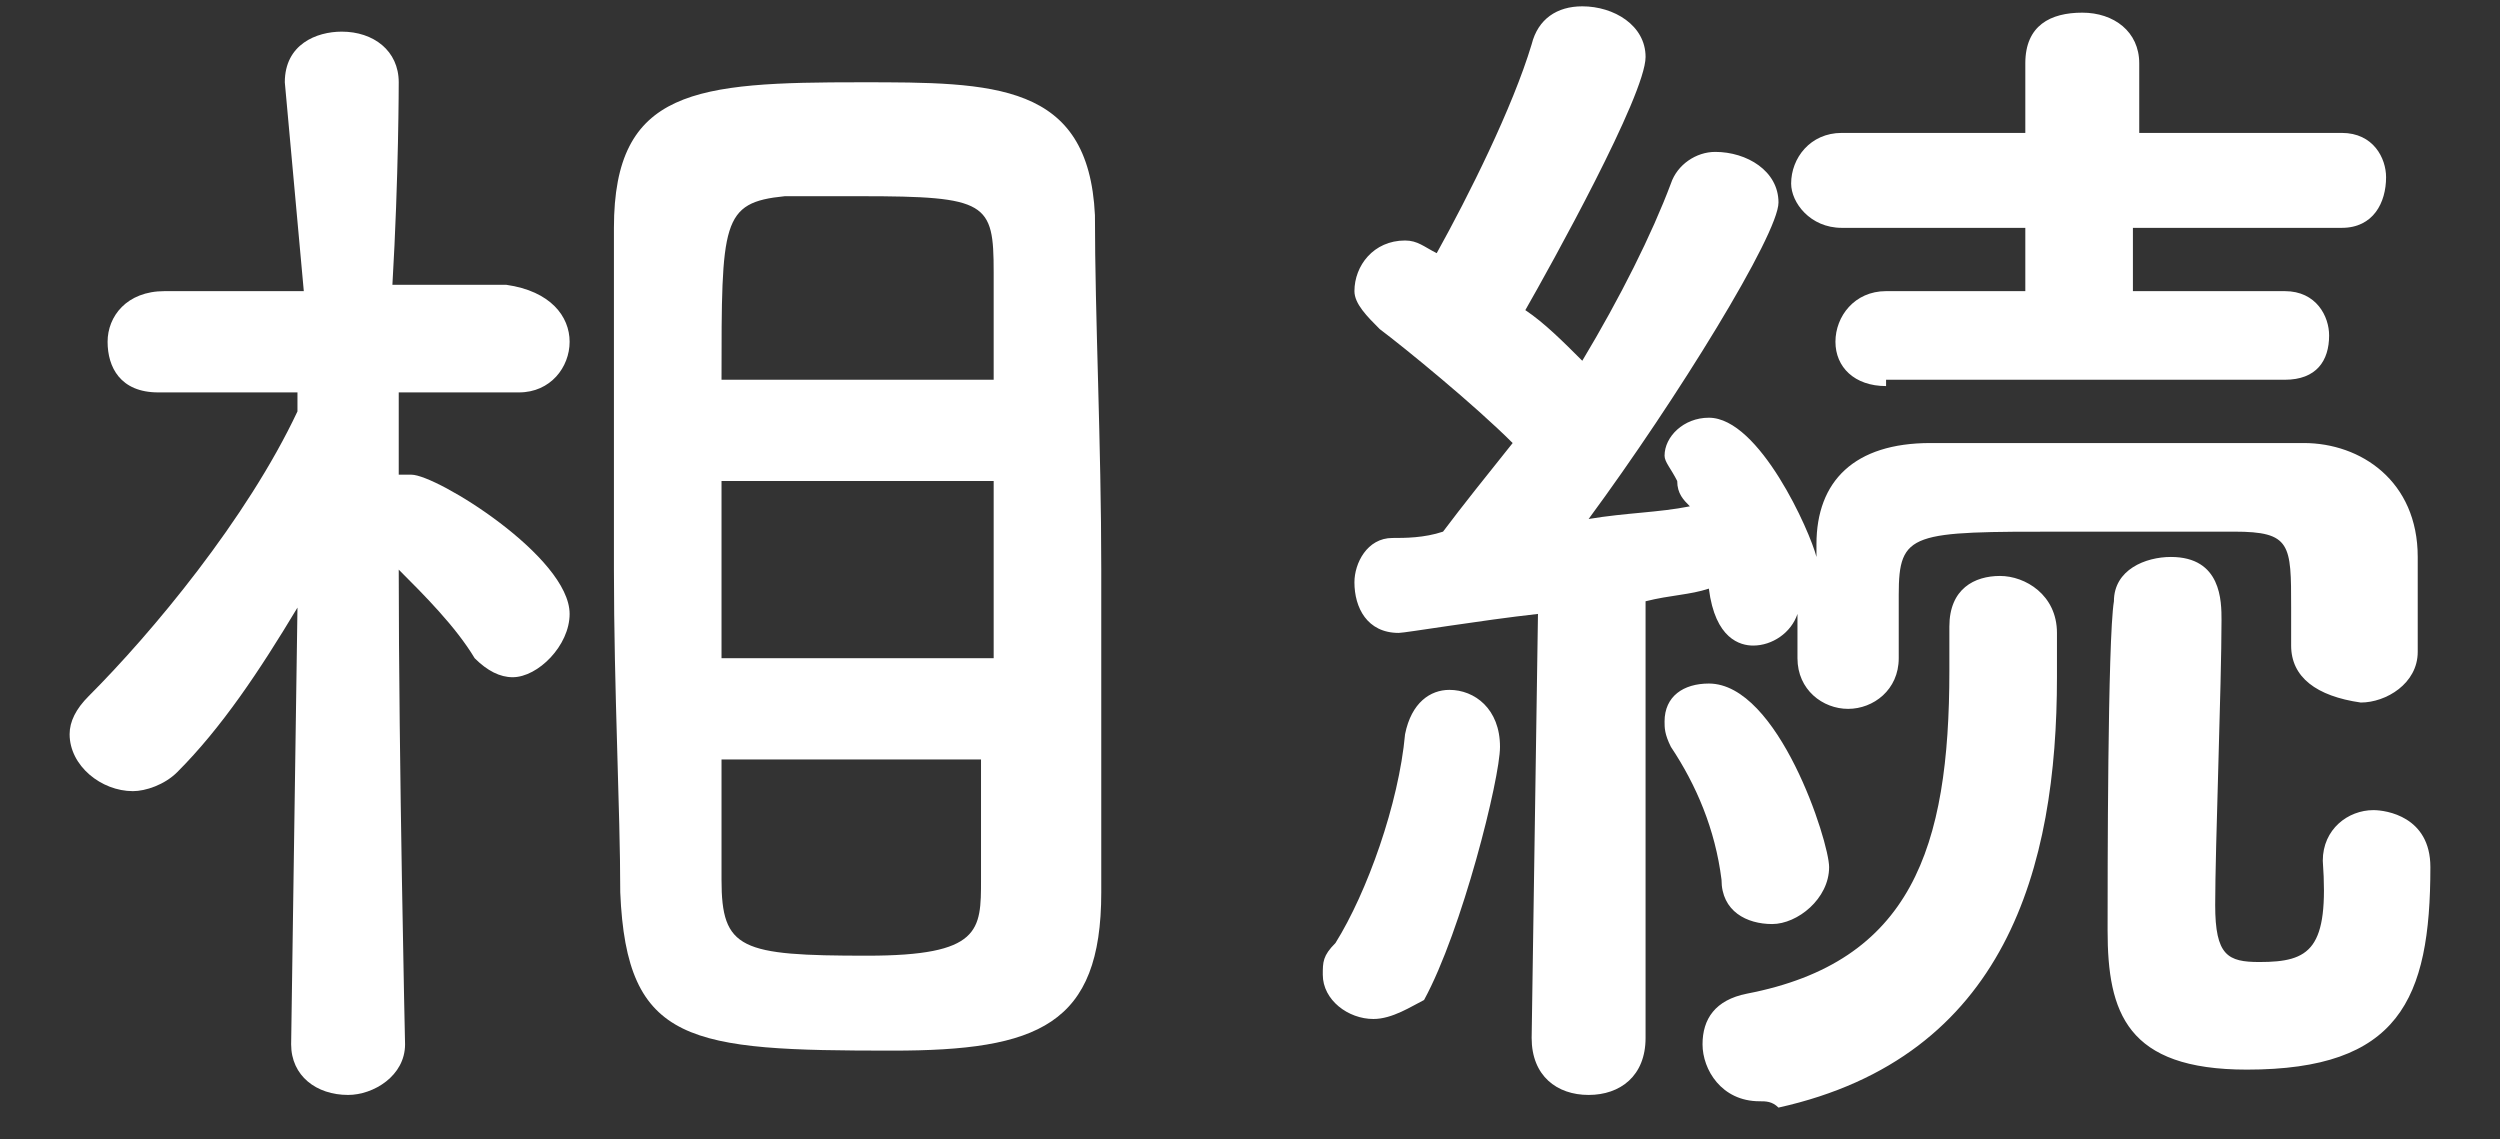
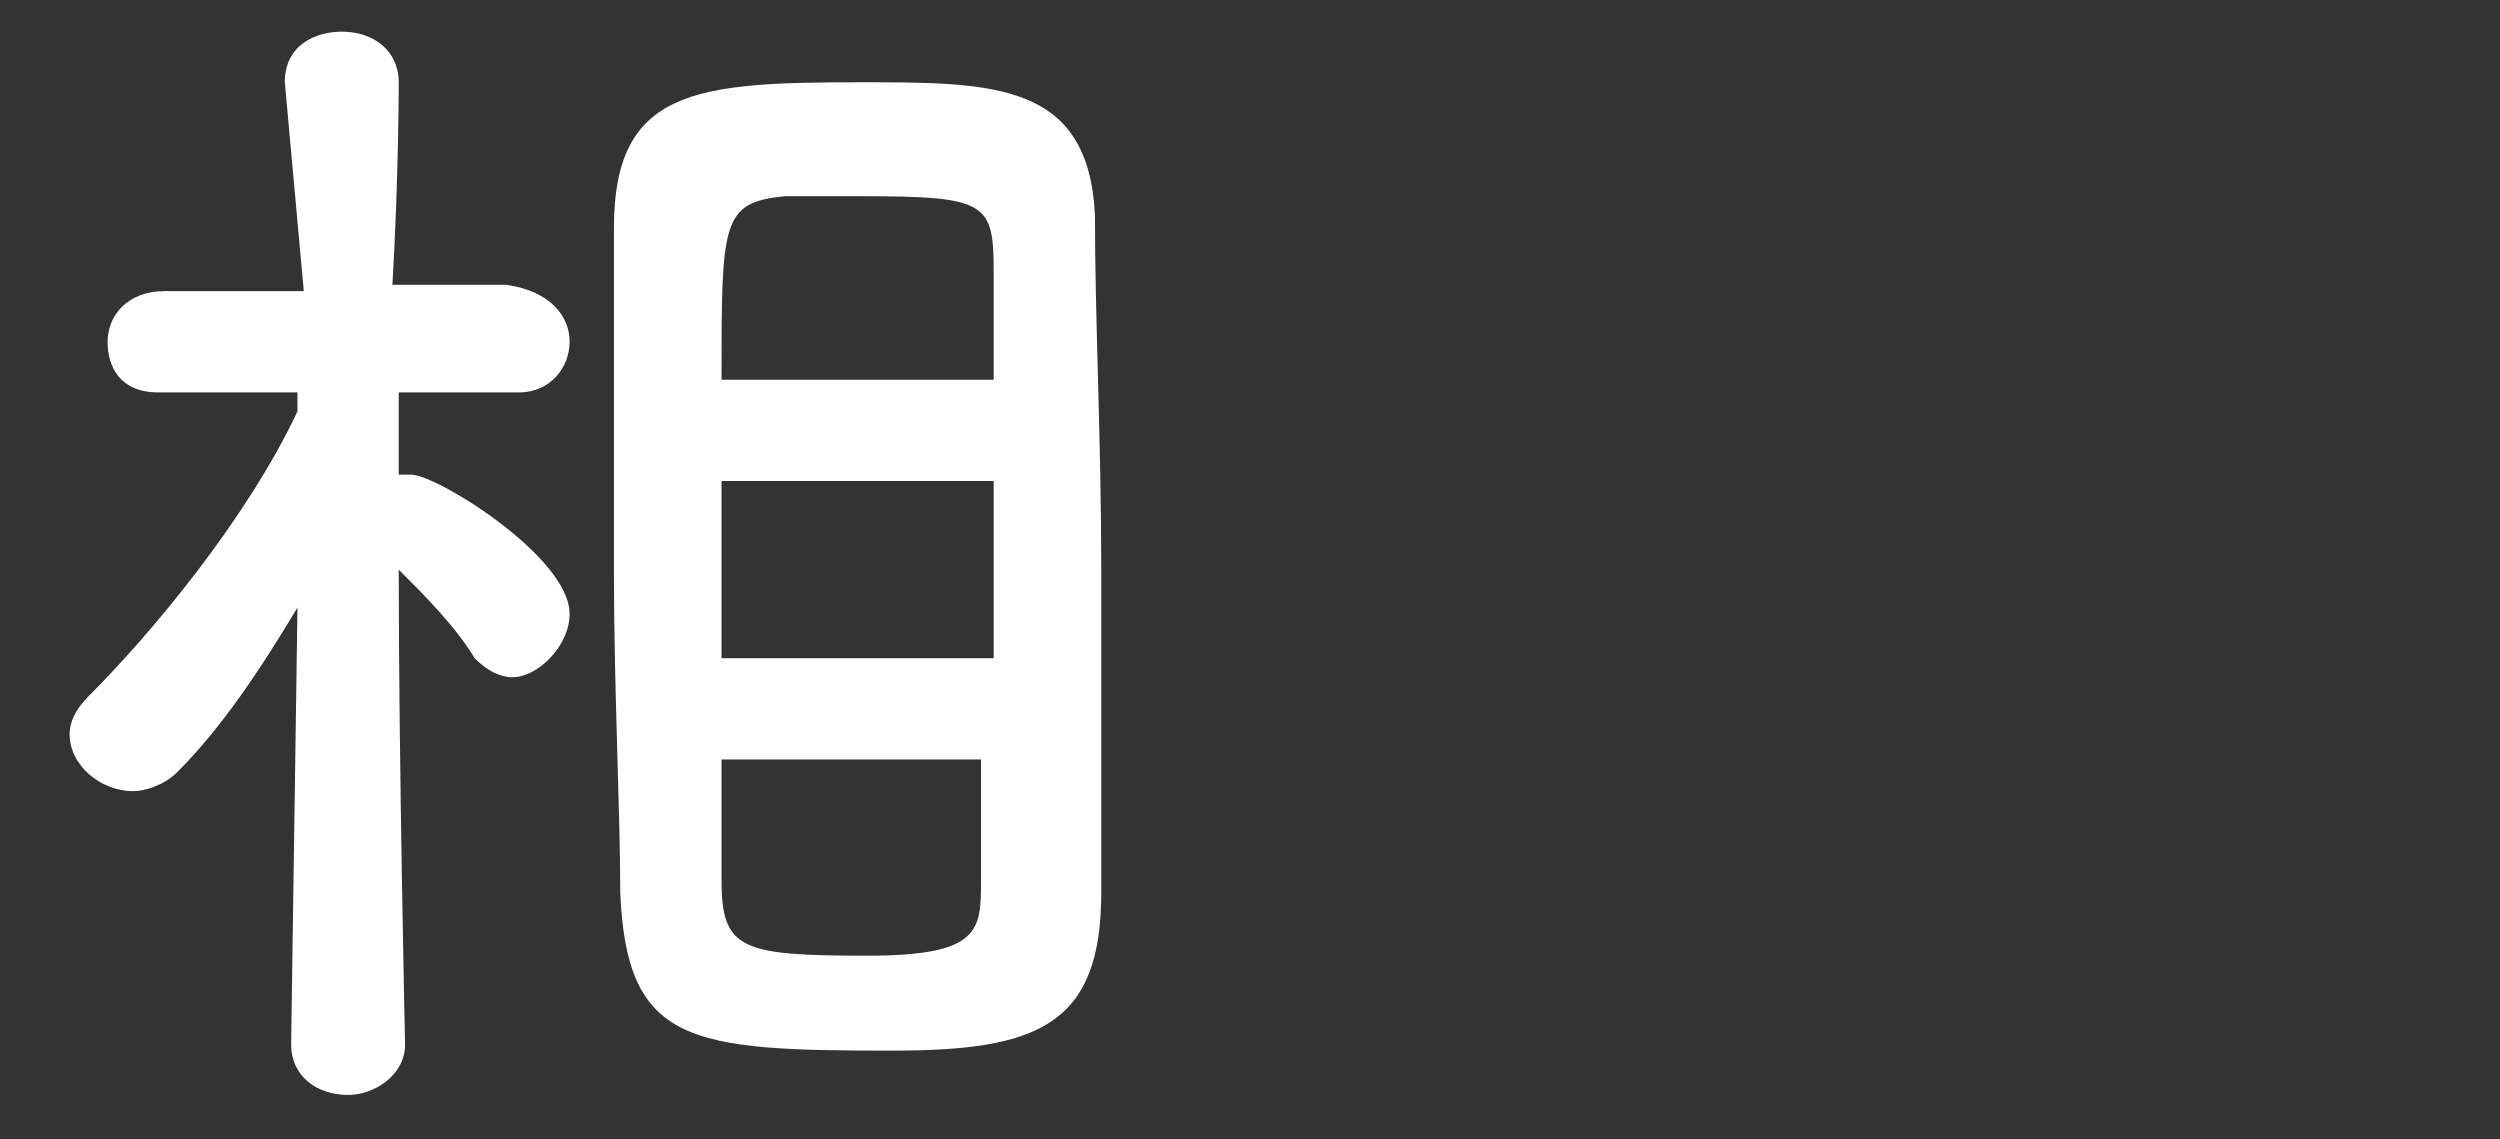
<svg xmlns="http://www.w3.org/2000/svg" version="1.1" id="レイヤー_1" x="0px" y="0px" width="39.5px" height="18px" viewBox="0 0 39.5 18" style="enable-background:new 0 0 39.5 18;" xml:space="preserve">
  <rect x="0" y="0" width="39.5" height="18" fill="#333333" stroke="none" />
  <style type="text/css">
	.st0{fill:#FFFFFF;}
</style>
  <g>
    <path class="st0" d="M6.4,16.5c0,0.5-0.5,0.8-0.9,0.8c-0.5,0-0.9-0.3-0.9-0.8l0,0l0.1-6.9c-0.6,1-1.2,1.9-1.9,2.6   c-0.2,0.2-0.5,0.3-0.7,0.3c-0.5,0-1-0.4-1-0.9c0-0.2,0.1-0.4,0.3-0.6c1-1,2.5-2.8,3.3-4.5V6.2H2.5l0,0c-0.6,0-0.8-0.4-0.8-0.8   S2,4.6,2.6,4.6h2.2L4.5,1.3l0,0c0-0.6,0.5-0.8,0.9-0.8c0.5,0,0.9,0.3,0.9,0.8l0,0c0,0,0,1.5-0.1,3.2H8C8.7,4.6,9,5,9,5.4   S8.7,6.2,8.2,6.2l0,0H6.3c0,0.5,0,0.9,0,1.3c0.1,0,0.1,0,0.2,0C6.9,7.5,9,8.8,9,9.7c0,0.5-0.5,1-0.9,1c-0.2,0-0.4-0.1-0.6-0.3   C7.2,9.9,6.7,9.4,6.3,9C6.3,12,6.4,16.5,6.4,16.5L6.4,16.5z M9.7,9c0-1.9,0-3.8,0-5.4c0-2.2,1.3-2.3,3.9-2.3c2.1,0,3.6,0,3.7,2.1   C17.3,5,17.4,7,17.4,9c0,1.8,0,3.5,0,5.1c0,2.1-1,2.5-3.3,2.5c-3.2,0-4.2-0.1-4.3-2.5C9.8,12.8,9.7,10.9,9.7,9z M15.7,7.6h-4.3v2.8   h4.3V7.6z M15.7,6c0-0.6,0-1.2,0-1.7c0-1.1-0.1-1.2-2.1-1.2c-0.4,0-0.8,0-1.2,0c-1,0.1-1,0.4-1,2.9H15.7z M11.4,12   c0,0.7,0,1.4,0,1.9c0,1.1,0.3,1.2,2.3,1.2c1.8,0,1.8-0.4,1.8-1.2c0-0.6,0-1.2,0-1.9H11.4z" />
-     <path class="st0" d="M21.7,16.1c-0.4,0-0.8-0.3-0.8-0.7c0-0.2,0-0.3,0.2-0.5c0.5-0.8,1-2.2,1.1-3.3c0.1-0.5,0.4-0.7,0.7-0.7   c0.4,0,0.8,0.3,0.8,0.9c0,0.5-0.6,2.9-1.2,4C22.3,15.9,22,16.1,21.7,16.1z M36.2,10.2c0-0.2,0-0.4,0-0.6c0-1,0-1.2-0.9-1.2   c-0.7,0-1.7,0-2.7,0c-2.4,0-2.6,0-2.6,1c0,0,0,0,0,1l0,0c0,0.5-0.4,0.8-0.8,0.8s-0.8-0.3-0.8-0.8V9.7c-0.1,0.3-0.4,0.5-0.7,0.5   c-0.2,0-0.6-0.1-0.7-0.9c-0.3,0.1-0.6,0.1-1,0.2v6.9c0,0.6-0.4,0.9-0.9,0.9s-0.9-0.3-0.9-0.9l0,0l0.1-6.7c-0.9,0.1-2.1,0.3-2.2,0.3   c-0.5,0-0.7-0.4-0.7-0.8c0-0.3,0.2-0.7,0.6-0.7c0.2,0,0.5,0,0.8-0.1C23.1,8,23.5,7.5,23.9,7c-0.6-0.6-1.7-1.5-2.1-1.8   c-0.2-0.2-0.4-0.4-0.4-0.6c0-0.4,0.3-0.8,0.8-0.8c0.2,0,0.3,0.1,0.5,0.2c0.5-0.9,1.2-2.3,1.5-3.3c0.1-0.4,0.4-0.6,0.8-0.6   c0.5,0,1,0.3,1,0.8c0,0.6-1.5,3.3-1.9,4c0.3,0.2,0.6,0.5,0.9,0.8c0.6-1,1.1-2,1.4-2.8c0.1-0.3,0.4-0.5,0.7-0.5c0.5,0,1,0.3,1,0.8   s-1.6,3.1-3,5c0.6-0.1,1.1-0.1,1.6-0.2c-0.1-0.1-0.2-0.2-0.2-0.4c-0.1-0.2-0.2-0.3-0.2-0.4c0-0.3,0.3-0.6,0.7-0.6   c0.8,0,1.6,1.8,1.7,2.2V8.6c0-1,0.6-1.6,1.8-1.6c1.1,0,2.2,0,3.4,0c0.9,0,1.7,0,2.5,0c0.9,0,1.8,0.6,1.8,1.8c0,0.2,0,0.5,0,0.8   s0,0.5,0,0.7c0,0.5-0.5,0.8-0.9,0.8C36.6,11,36.2,10.7,36.2,10.2L36.2,10.2z M27.2,13.9c-0.1-0.8-0.4-1.5-0.8-2.1   c-0.1-0.2-0.1-0.3-0.1-0.4c0-0.4,0.3-0.6,0.7-0.6c1.1,0,1.9,2.5,1.9,2.9c0,0.5-0.5,0.9-0.9,0.9C27.6,14.6,27.2,14.4,27.2,13.9z    M27.8,17.4c-0.6,0-0.9-0.5-0.9-0.9s0.2-0.7,0.7-0.8c2.6-0.5,3.2-2.3,3.2-5.1c0-0.2,0-0.5,0-0.7l0,0c0-0.6,0.4-0.8,0.8-0.8   s0.9,0.3,0.9,0.9c0,0.2,0,0.5,0,0.7c0,3-0.8,6-4.4,6.8C28,17.4,27.9,17.4,27.8,17.4z M29.8,6.1c-0.5,0-0.8-0.3-0.8-0.7   c0-0.4,0.3-0.8,0.8-0.8H32v-1h-2.9c-0.5,0-0.8-0.4-0.8-0.7c0-0.4,0.3-0.8,0.8-0.8H32V1c0-0.6,0.4-0.8,0.9-0.8s0.9,0.3,0.9,0.8v1.1   H37c0.5,0,0.7,0.4,0.7,0.7c0,0.4-0.2,0.8-0.7,0.8h-3.3v1h2.4c0.5,0,0.7,0.4,0.7,0.7c0,0.4-0.2,0.7-0.7,0.7h-6.3V6.1z M36.7,13.6   c0-0.5,0.4-0.8,0.8-0.8c0.2,0,0.9,0.1,0.9,0.9c0,2.1-0.5,3.2-2.9,3.2c-1.9,0-2.2-0.9-2.2-2.2c0-0.8,0-4.6,0.1-5.2   c0-0.5,0.5-0.7,0.9-0.7c0.8,0,0.8,0.7,0.8,1c0,1-0.1,3.6-0.1,4.5c0,0.8,0.2,0.9,0.7,0.9C36.5,15.2,36.8,15,36.7,13.6   C36.7,13.8,36.7,13.7,36.7,13.6L36.7,13.6z" />
  </g>
</svg>